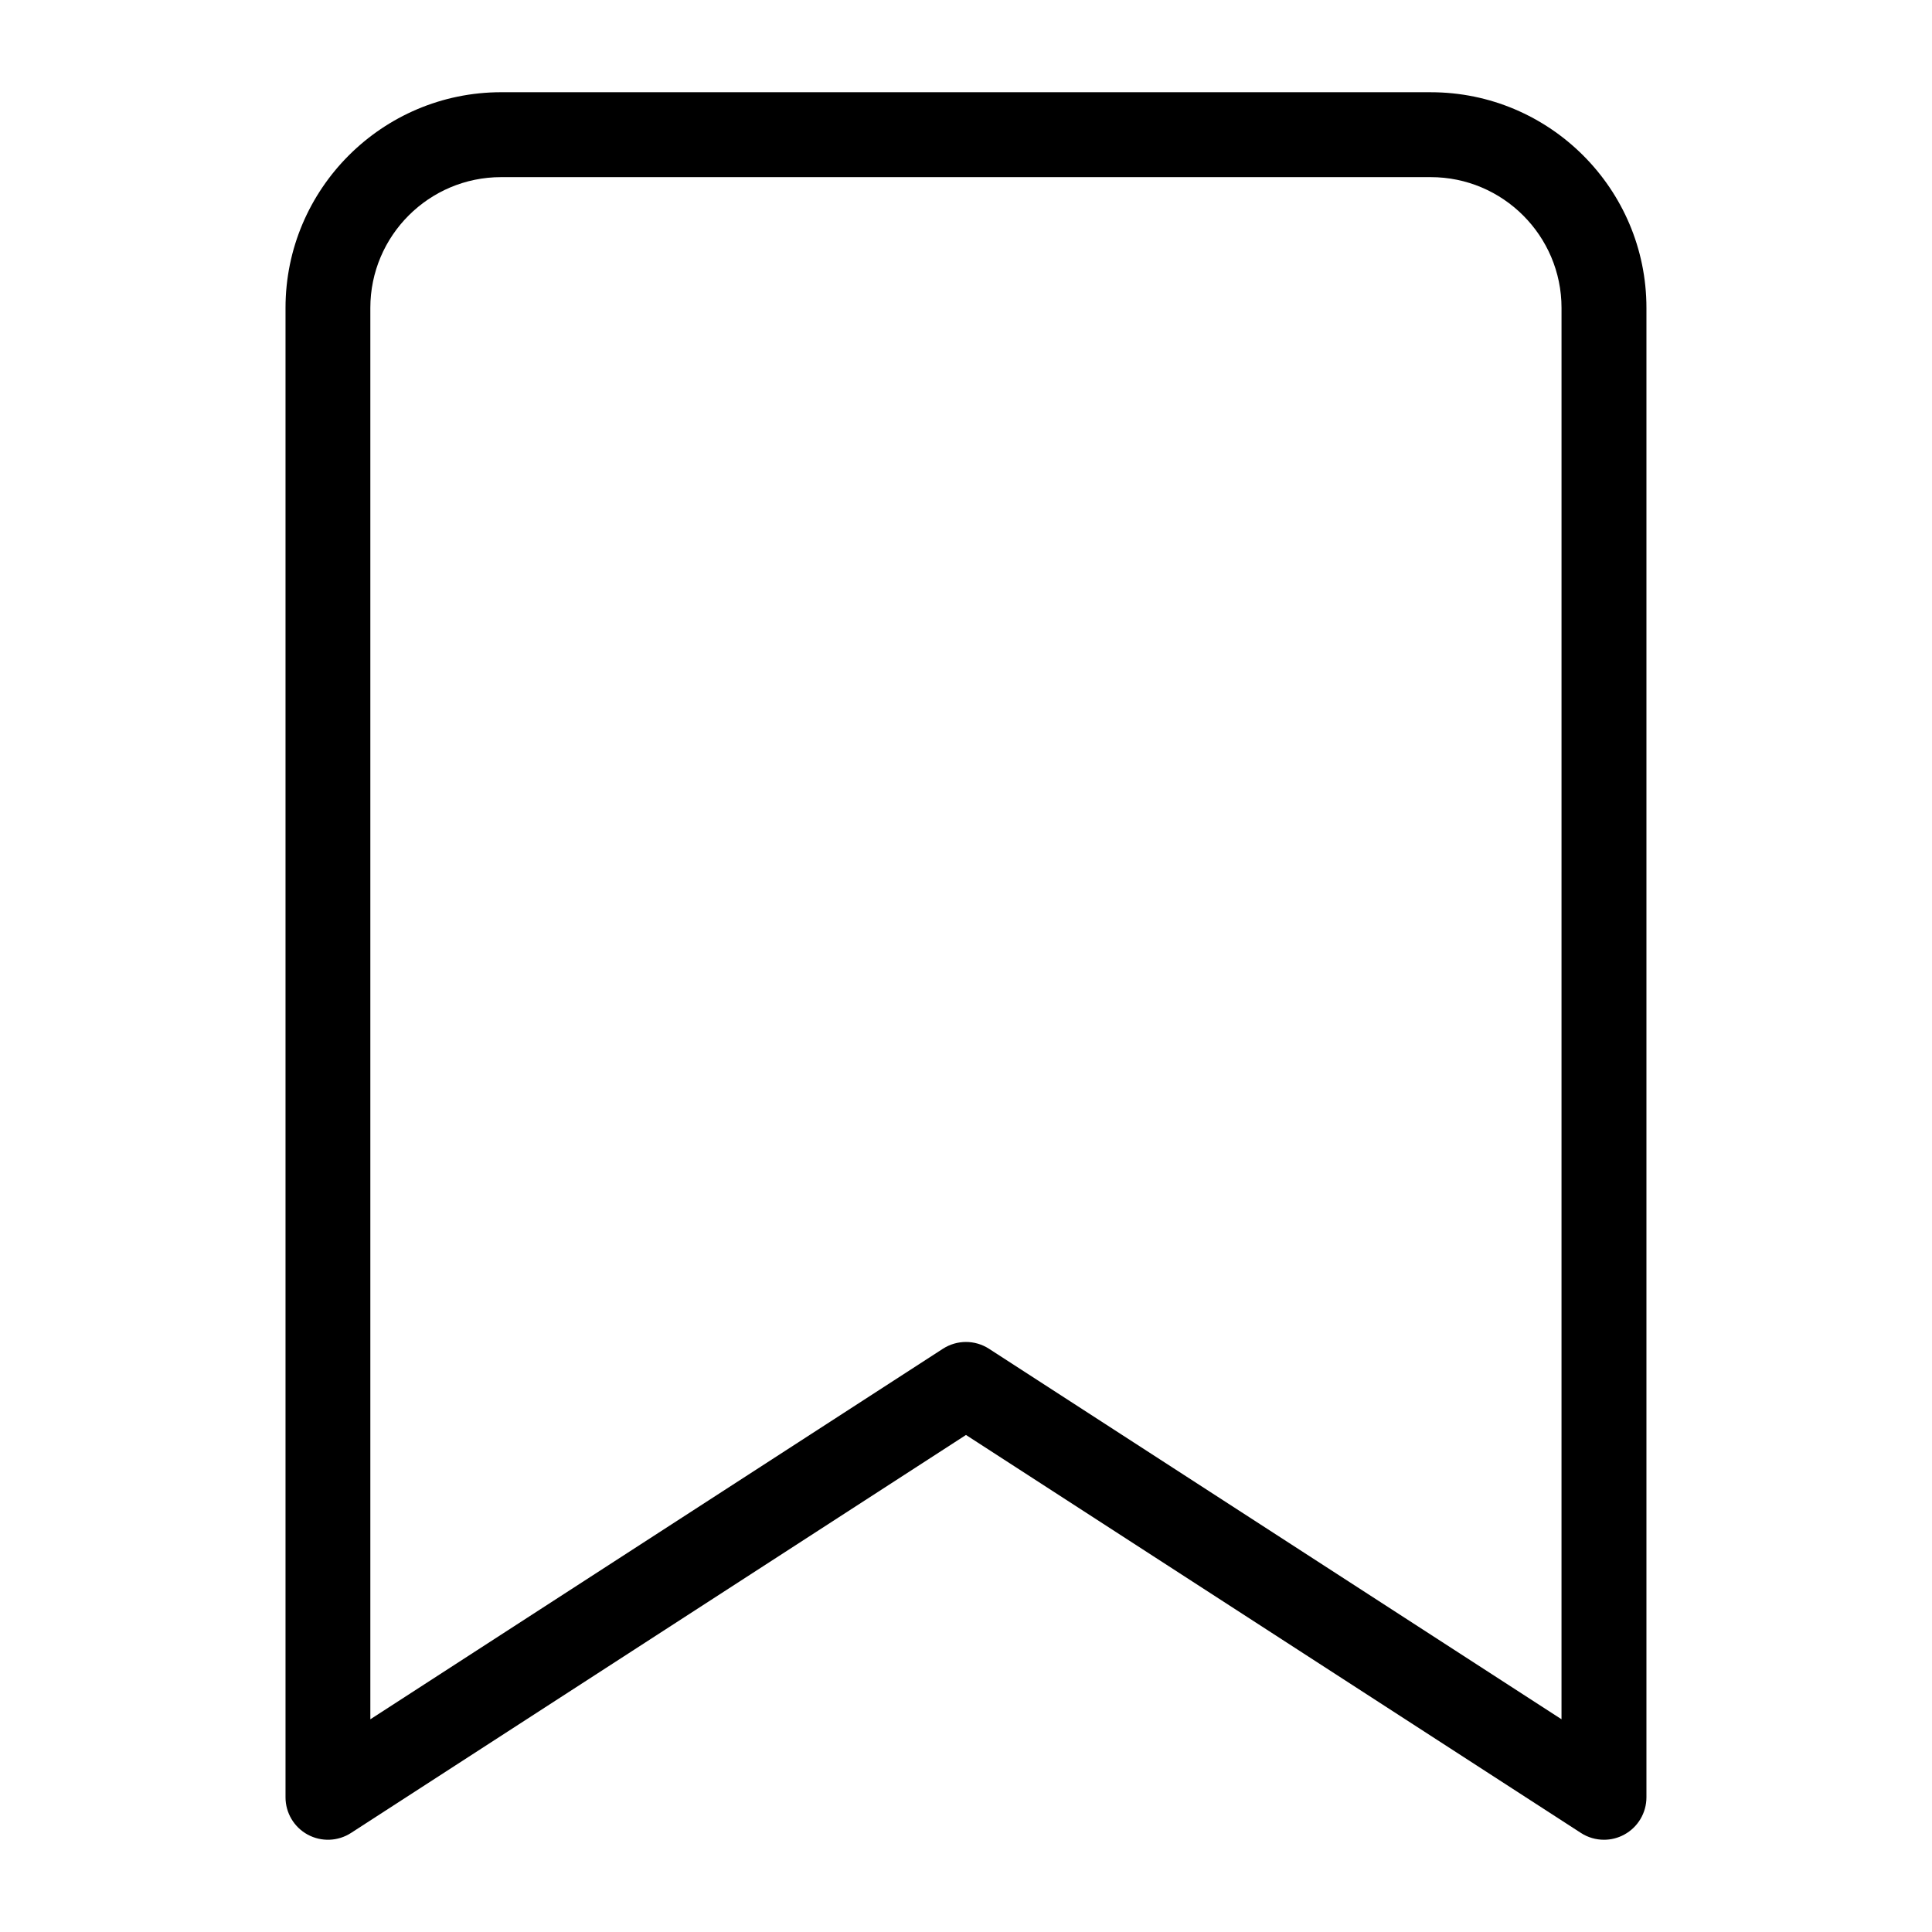
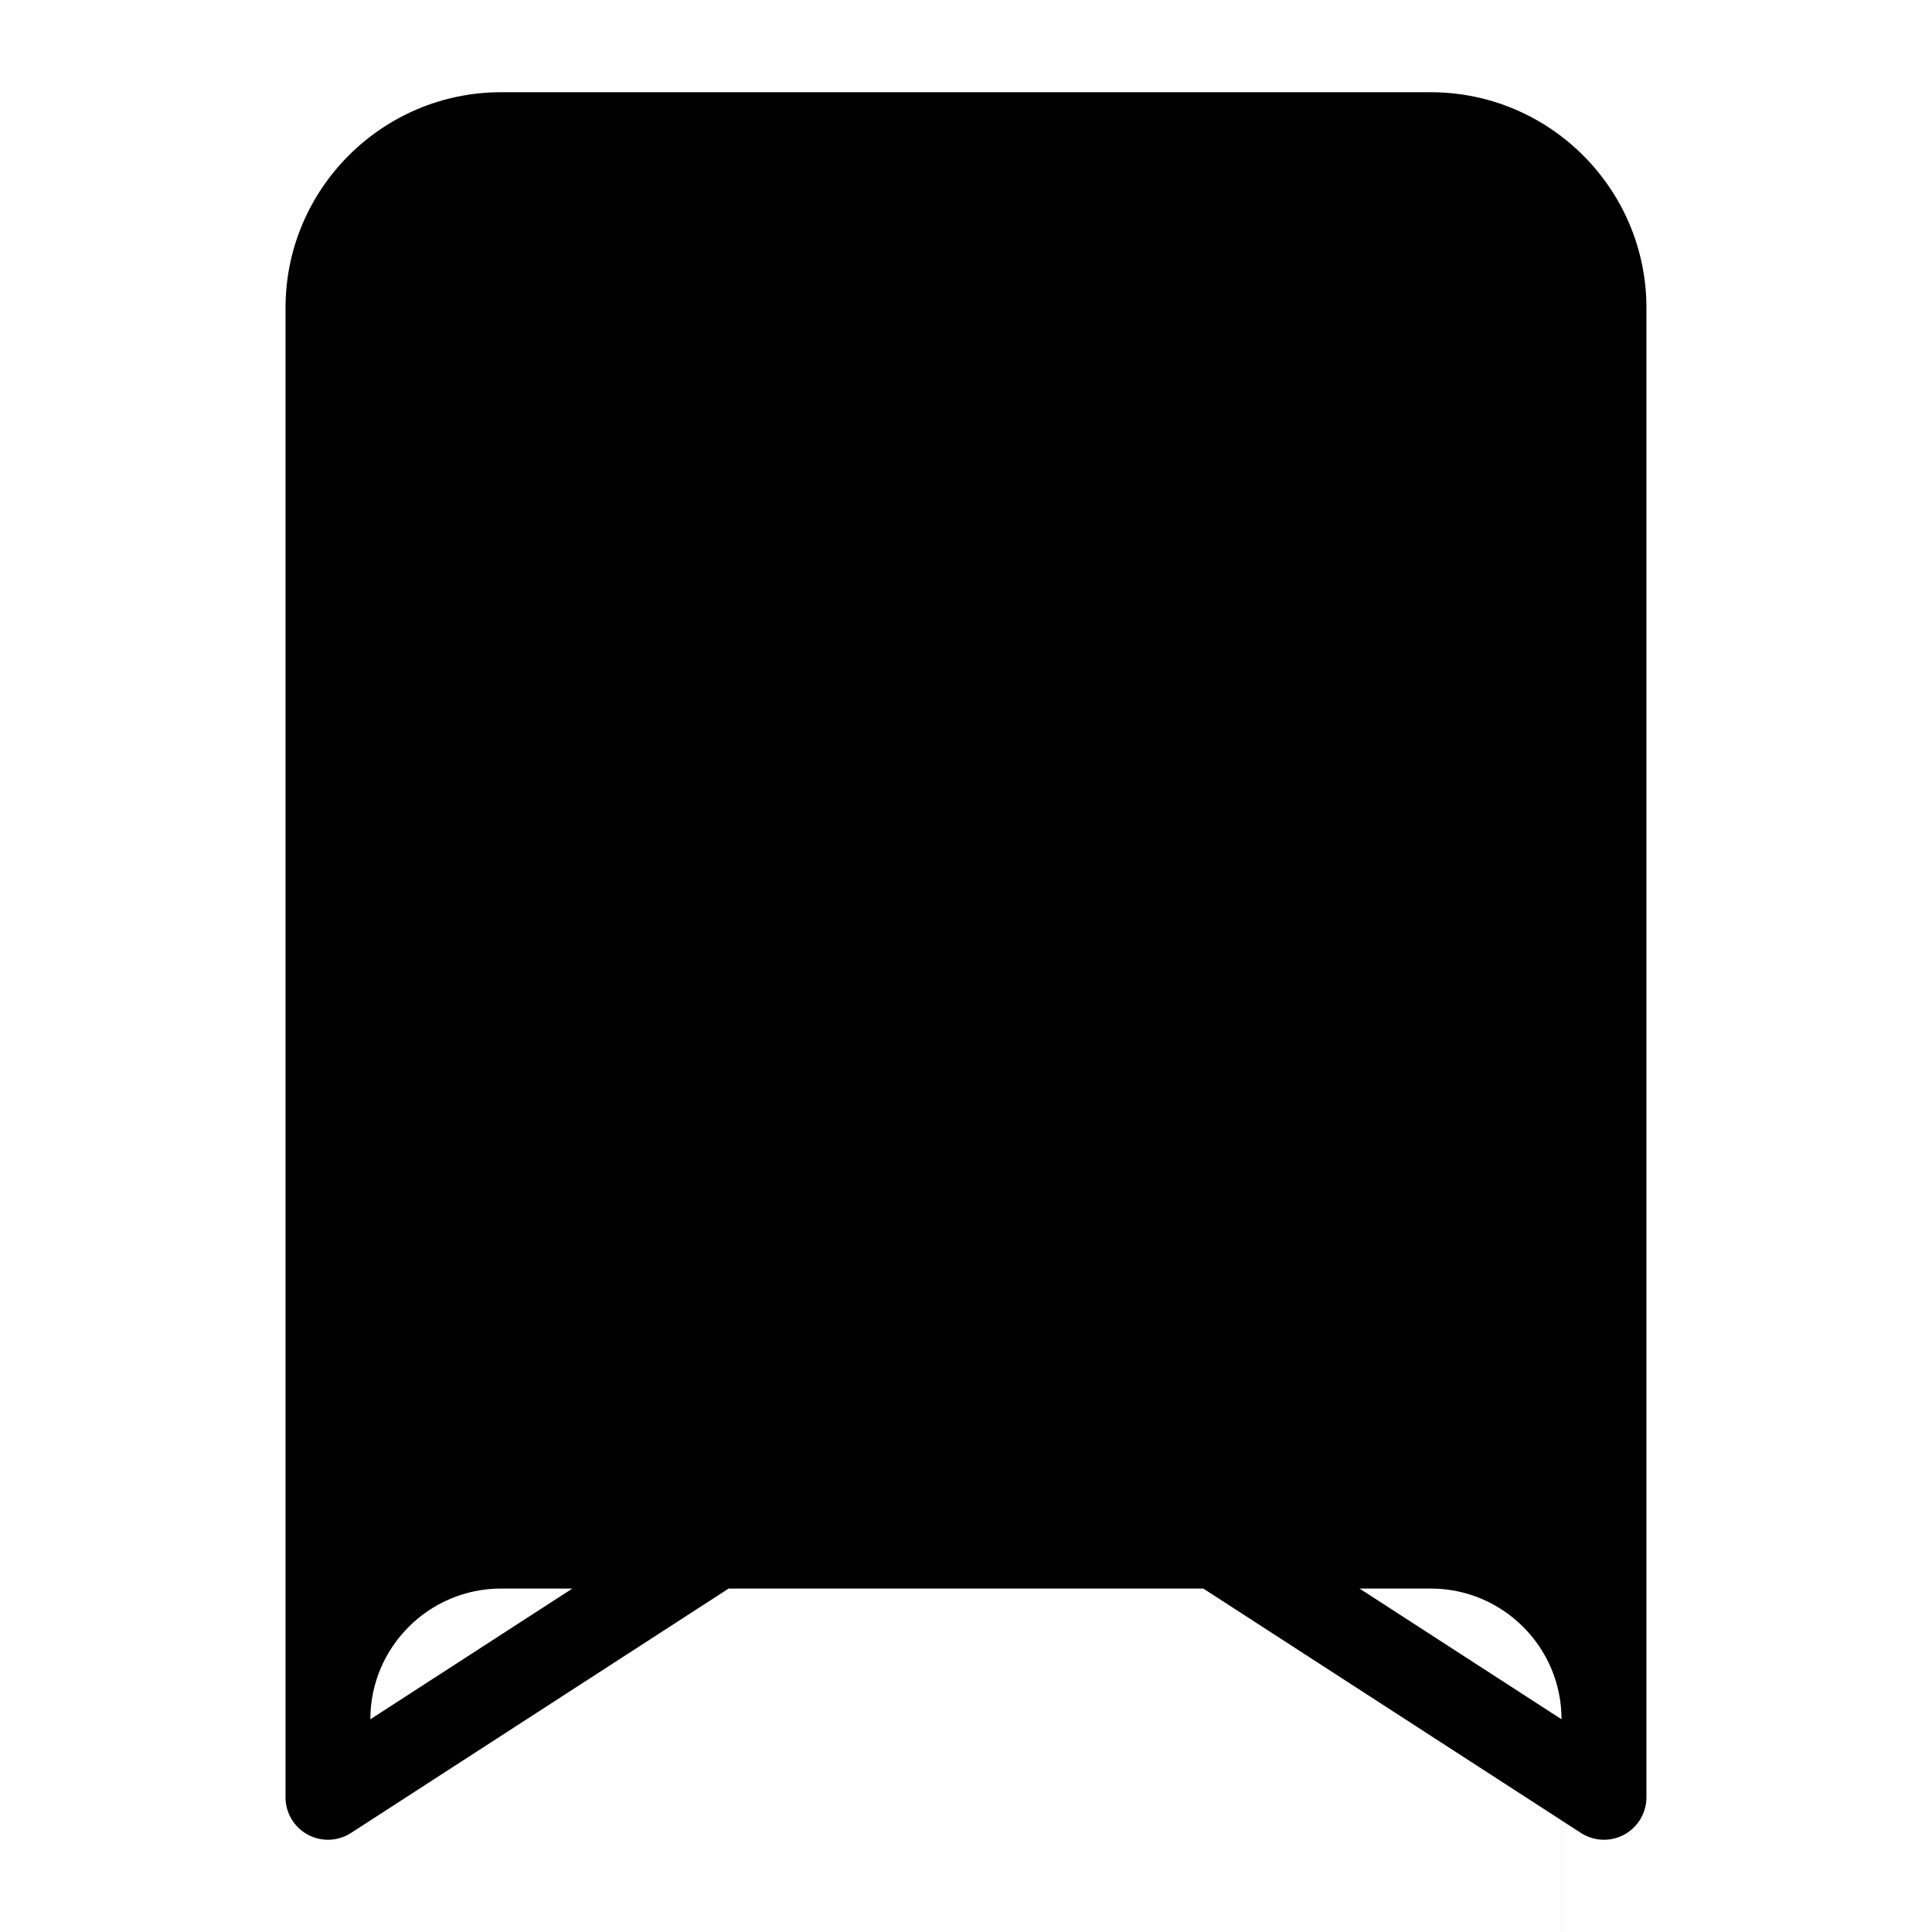
<svg xmlns="http://www.w3.org/2000/svg" fill="#000000" width="800px" height="800px" version="1.1" viewBox="144 144 512 512">
-   <path d="m523.18 168.44h-246.37c-31.508 0-57.145 25.637-57.145 57.145v394.72c0 4.121 2.25 7.914 5.871 9.883 3.621 1.969 8.031 1.801 11.488-0.438l162.97-105.47 162.97 105.47c1.852 1.203 3.984 1.805 6.113 1.805 1.848 0 3.695-0.453 5.375-1.371 3.621-1.969 5.871-5.762 5.871-9.883v-394.71c0-31.508-25.637-57.145-57.148-57.145zm34.648 431.19-151.73-98.191c-1.859-1.203-3.984-1.805-6.113-1.805-2.129 0-4.25 0.605-6.113 1.805l-151.73 98.191v-374.04c0-19.102 15.543-34.648 34.648-34.648h246.38c19.102 0 34.648 15.543 34.648 34.648l-0.004 374.04z" />
+   <path d="m523.18 168.44h-246.37c-31.508 0-57.145 25.637-57.145 57.145v394.72c0 4.121 2.25 7.914 5.871 9.883 3.621 1.969 8.031 1.801 11.488-0.438l162.97-105.47 162.97 105.47c1.852 1.203 3.984 1.805 6.113 1.805 1.848 0 3.695-0.453 5.375-1.371 3.621-1.969 5.871-5.762 5.871-9.883v-394.71c0-31.508-25.637-57.145-57.148-57.145zm34.648 431.19-151.73-98.191c-1.859-1.203-3.984-1.805-6.113-1.805-2.129 0-4.25 0.605-6.113 1.805l-151.73 98.191c0-19.102 15.543-34.648 34.648-34.648h246.38c19.102 0 34.648 15.543 34.648 34.648l-0.004 374.04z" />
</svg>